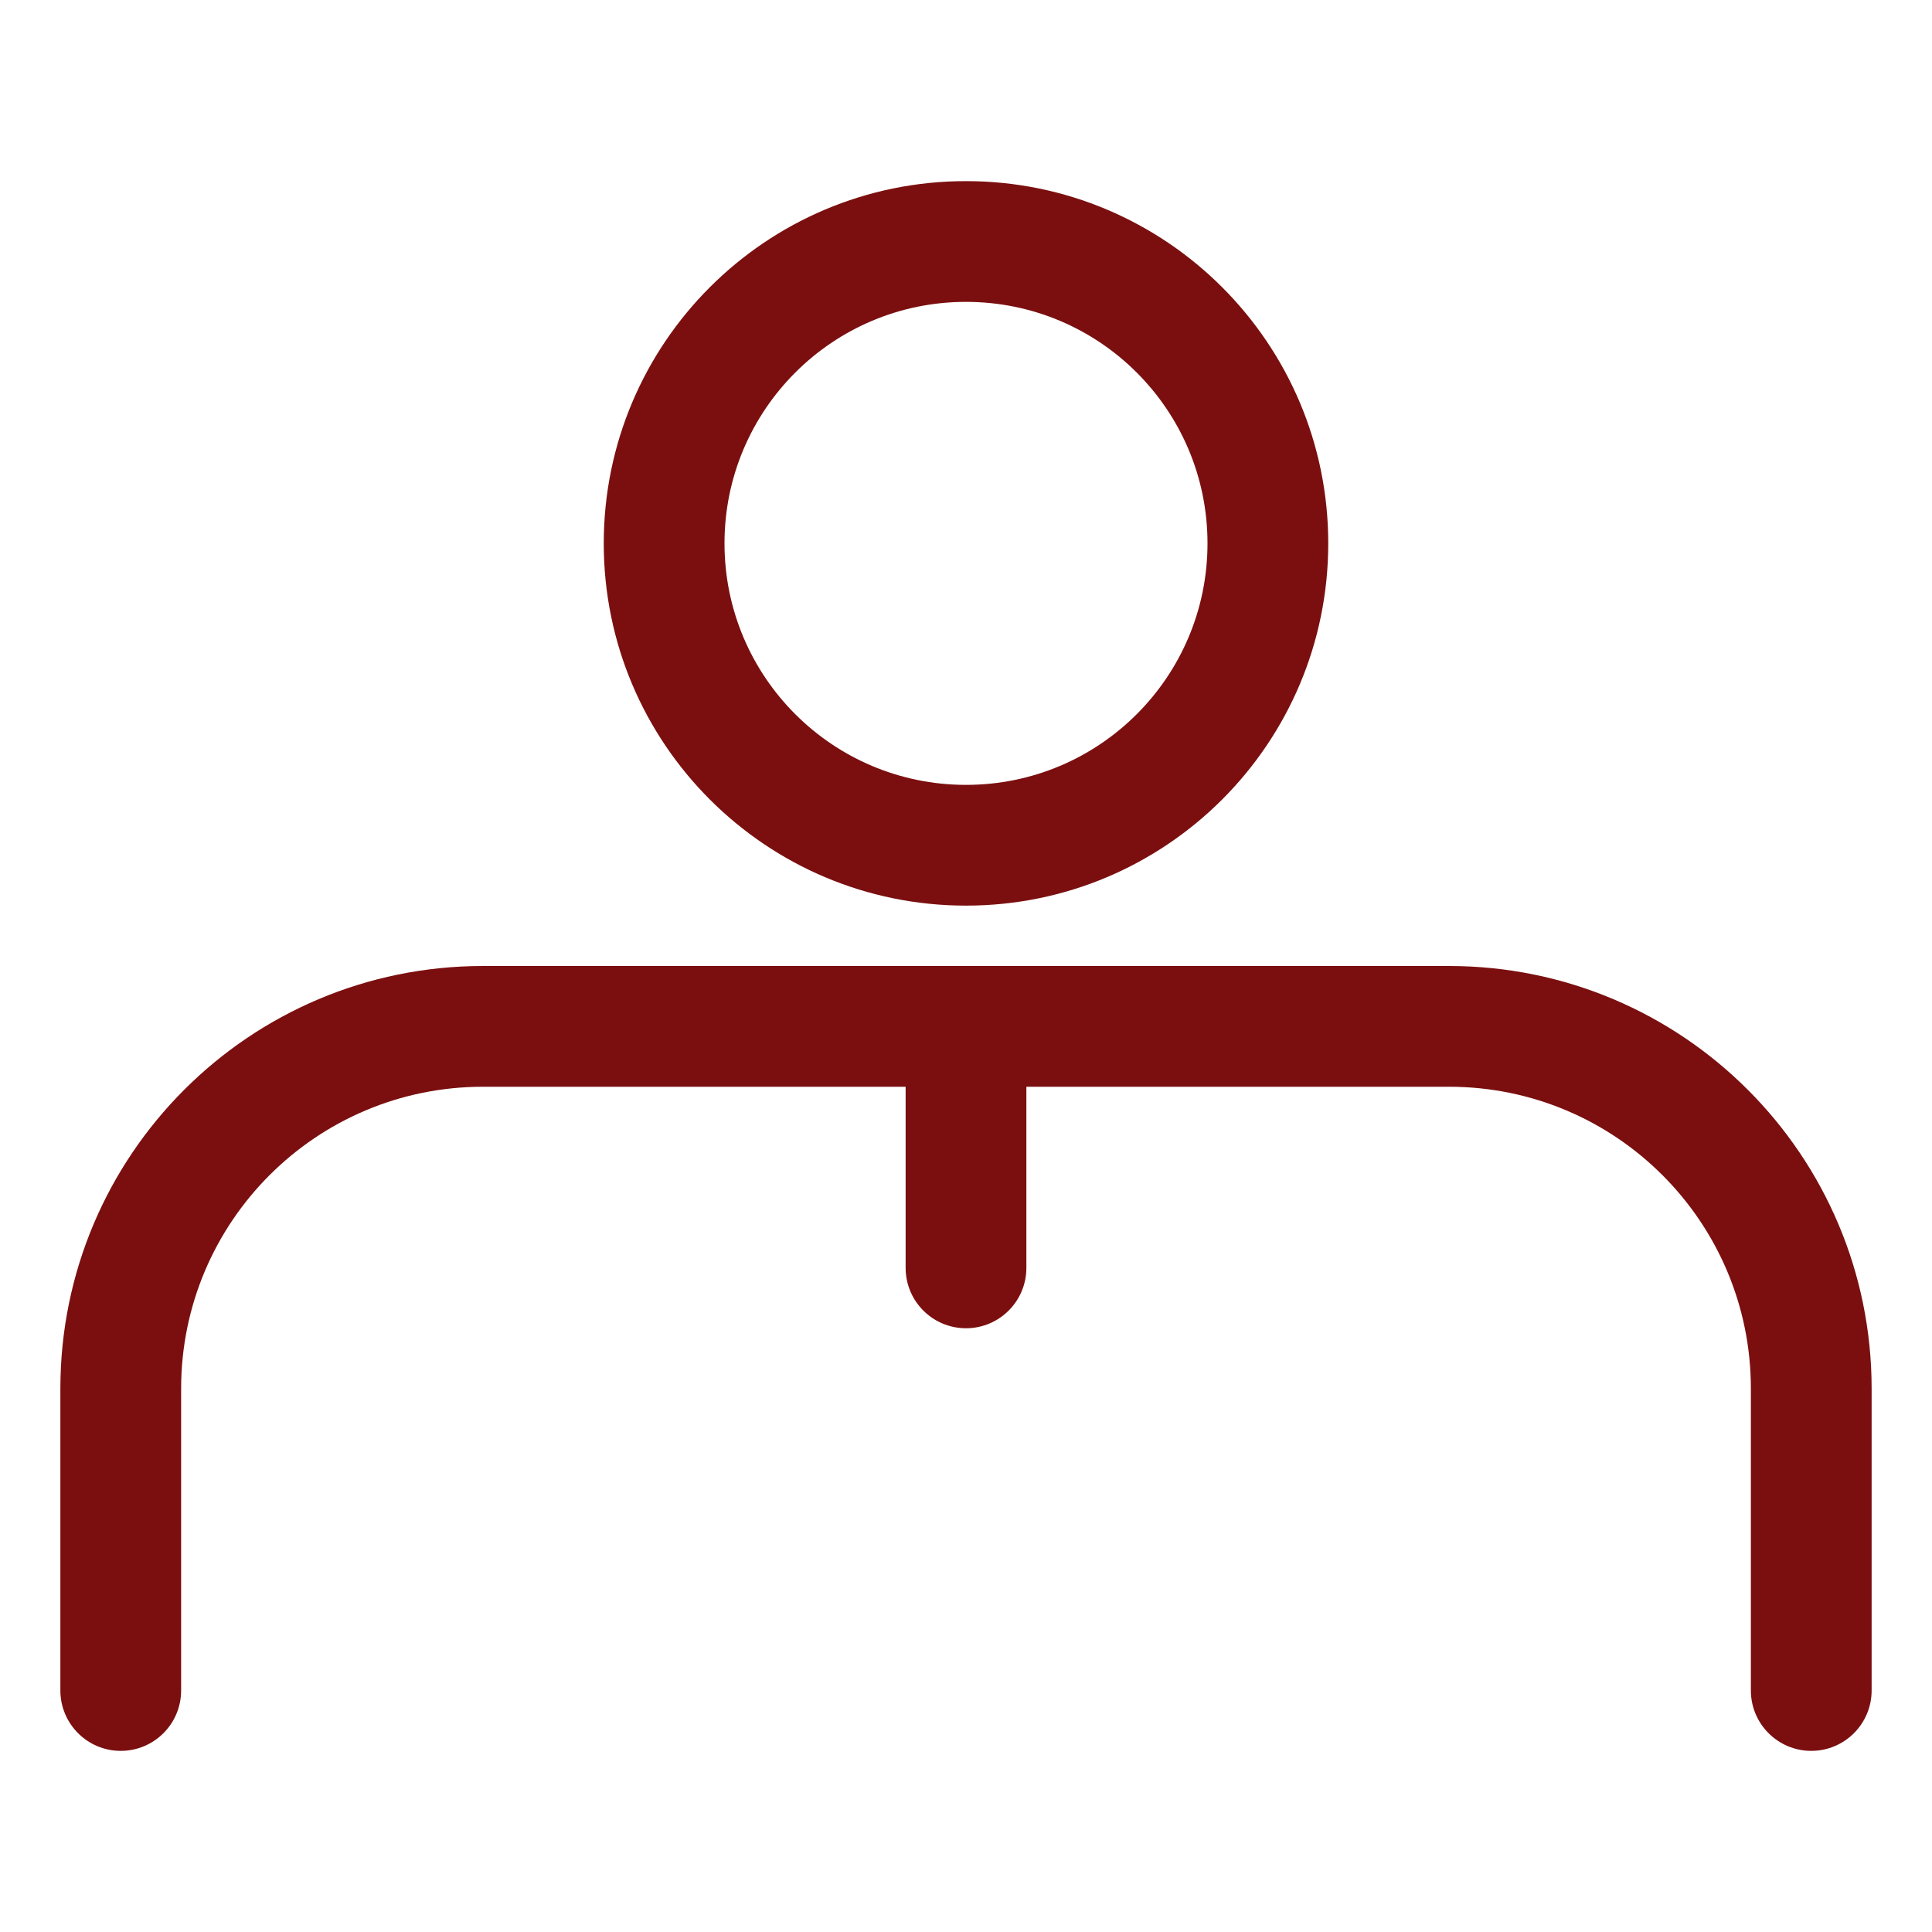
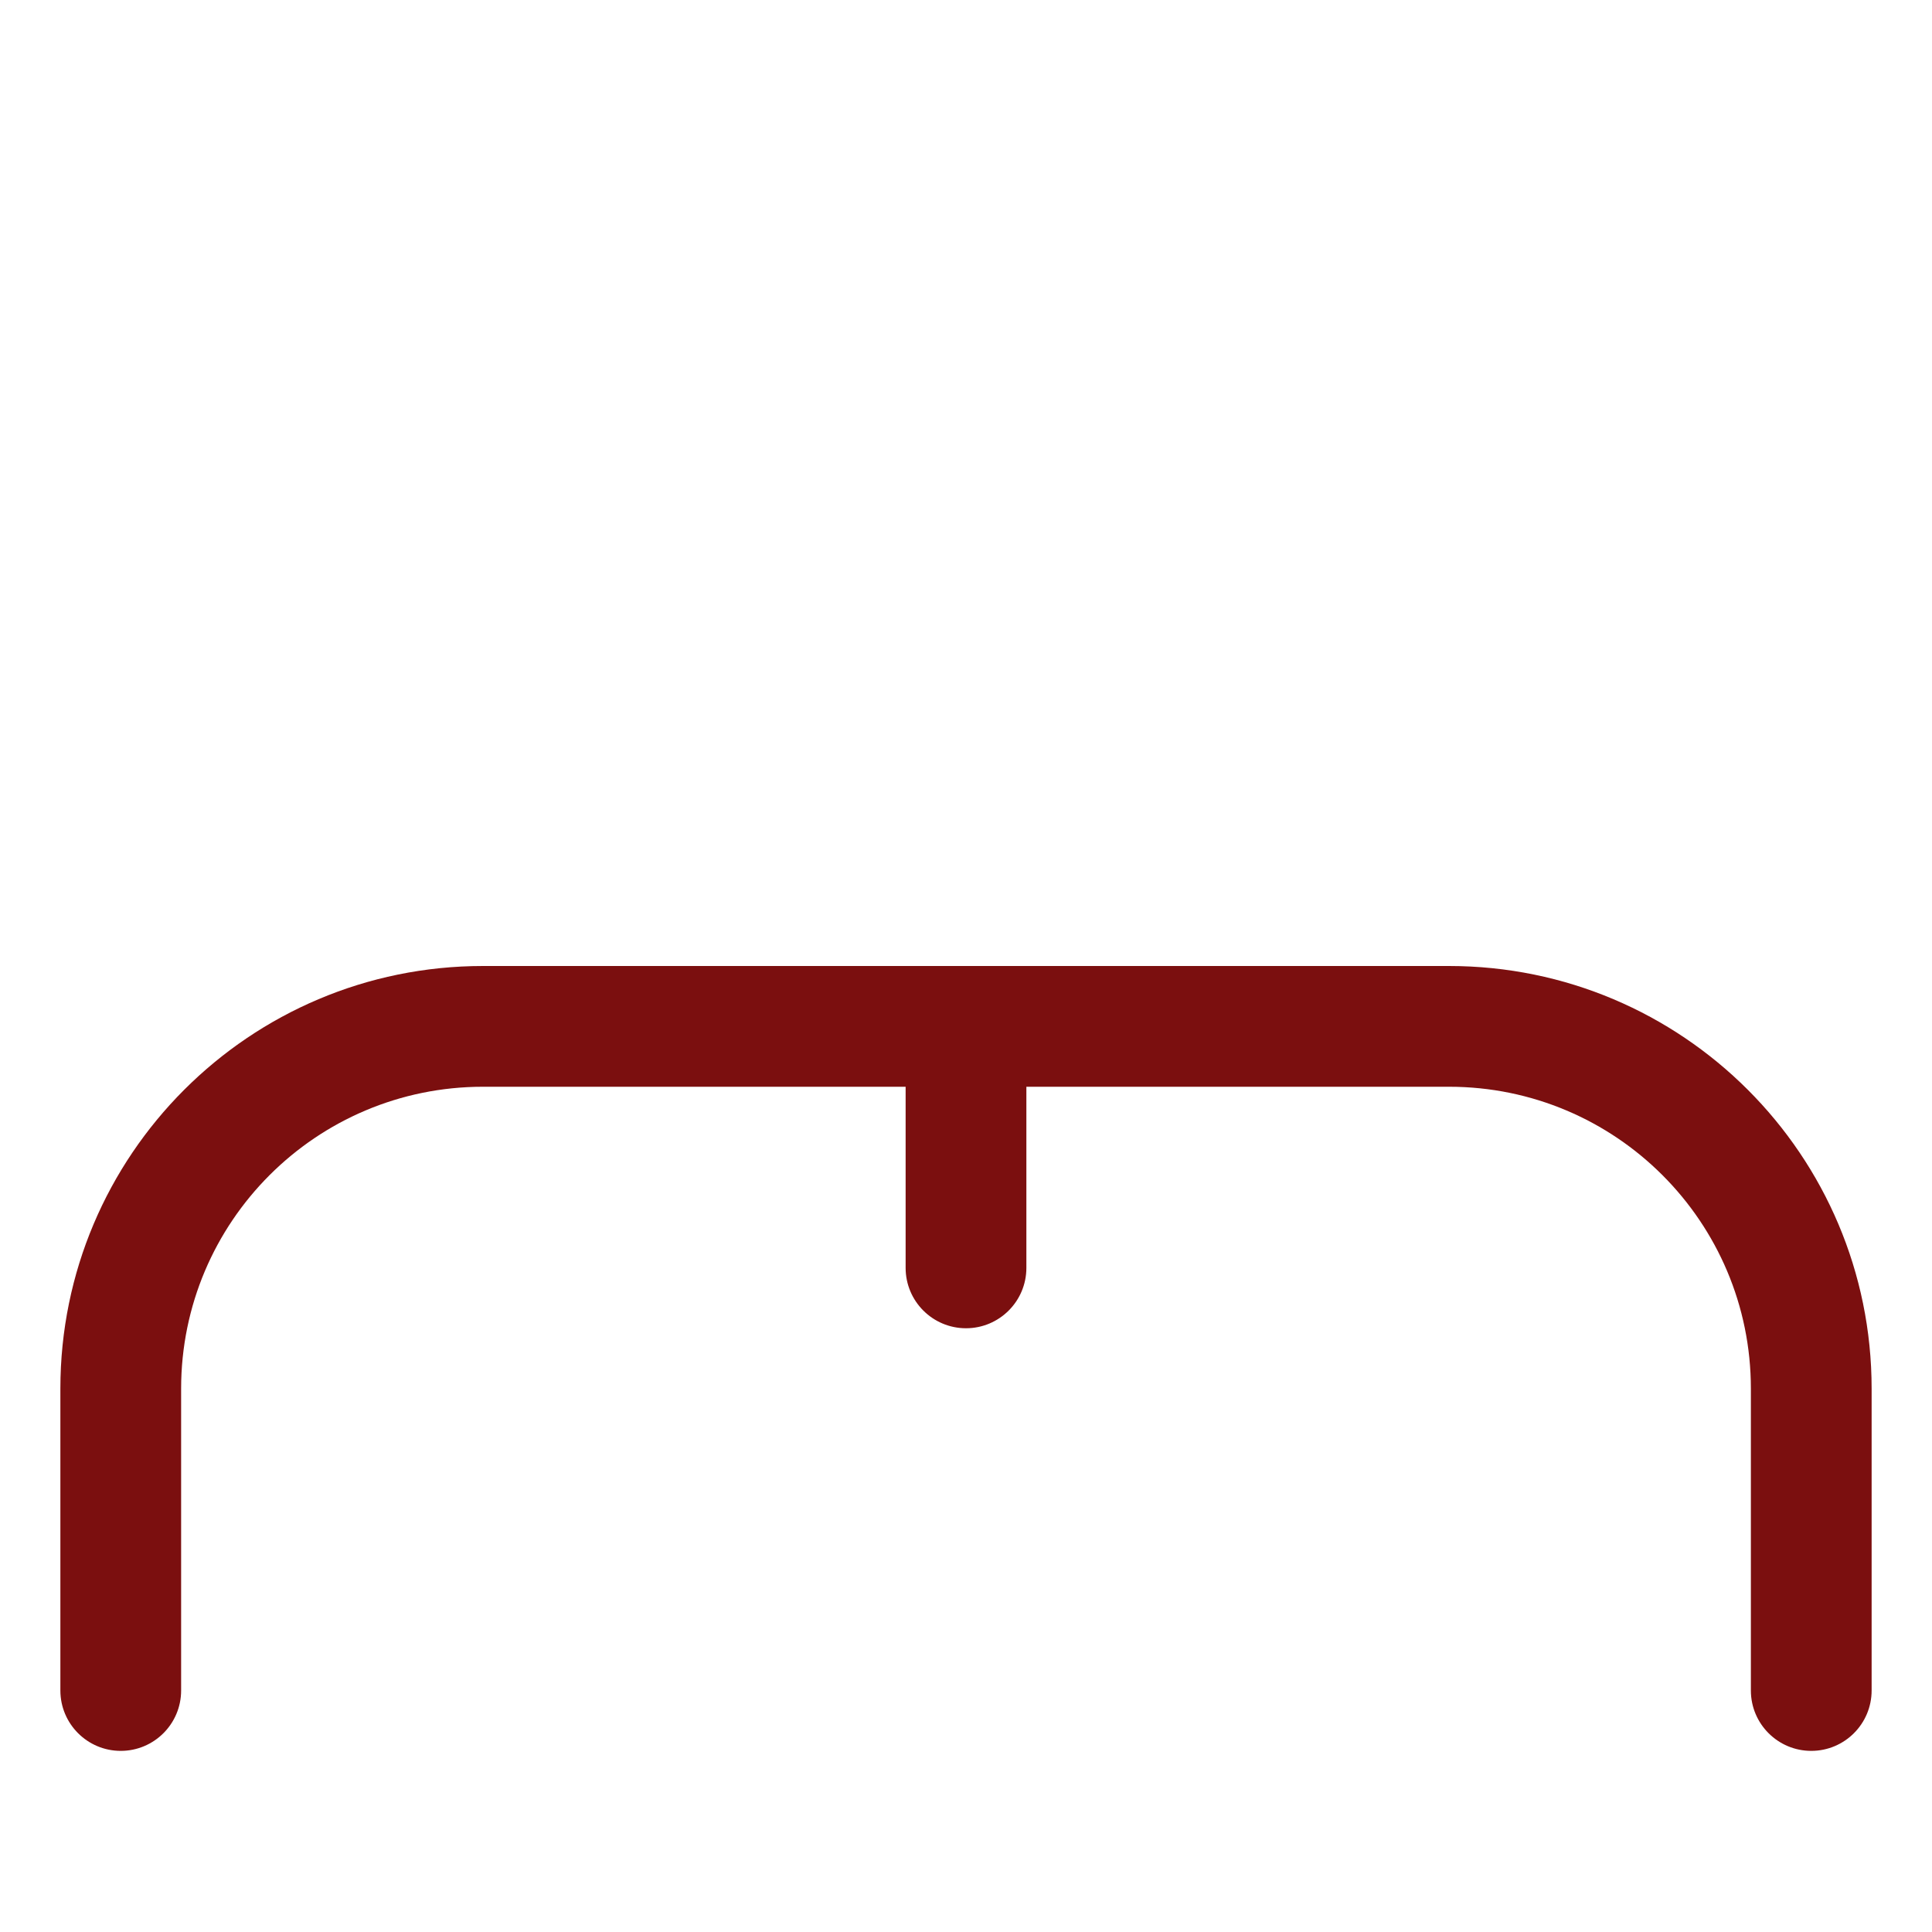
<svg xmlns="http://www.w3.org/2000/svg" width="20" height="20" viewBox="0 0 20 20" fill="none">
  <g id="Frame">
    <g id="Group">
-       <path id="Vector" fill-rule="evenodd" clip-rule="evenodd" d="M6.25 5.625C6.25 3.554 7.929 1.875 10 1.875C12.071 1.875 13.75 3.554 13.75 5.625C13.75 7.696 12.071 9.375 10 9.375C7.929 9.375 6.25 7.696 6.25 5.625ZM10 3.125C8.619 3.125 7.5 4.244 7.5 5.625C7.5 7.006 8.619 8.125 10 8.125C11.381 8.125 12.5 7.006 12.5 5.625C12.5 4.244 11.381 3.125 10 3.125Z" fill="#7B0F0F" />
      <path id="Vector_2" d="M0.625 14.375C0.625 11.959 2.584 10 5 10H15C17.416 10 19.375 11.959 19.375 14.375V17.5C19.375 17.845 19.095 18.125 18.75 18.125C18.405 18.125 18.125 17.845 18.125 17.5V14.375C18.125 12.649 16.726 11.25 15 11.25H10.625V13.125C10.625 13.47 10.345 13.75 10 13.75C9.655 13.75 9.375 13.47 9.375 13.125V11.25H5C3.274 11.25 1.875 12.649 1.875 14.375V17.5C1.875 17.845 1.595 18.125 1.25 18.125C0.905 18.125 0.625 17.845 0.625 17.5V14.375Z" fill="#7B0F0F" />
    </g>
  </g>
</svg>